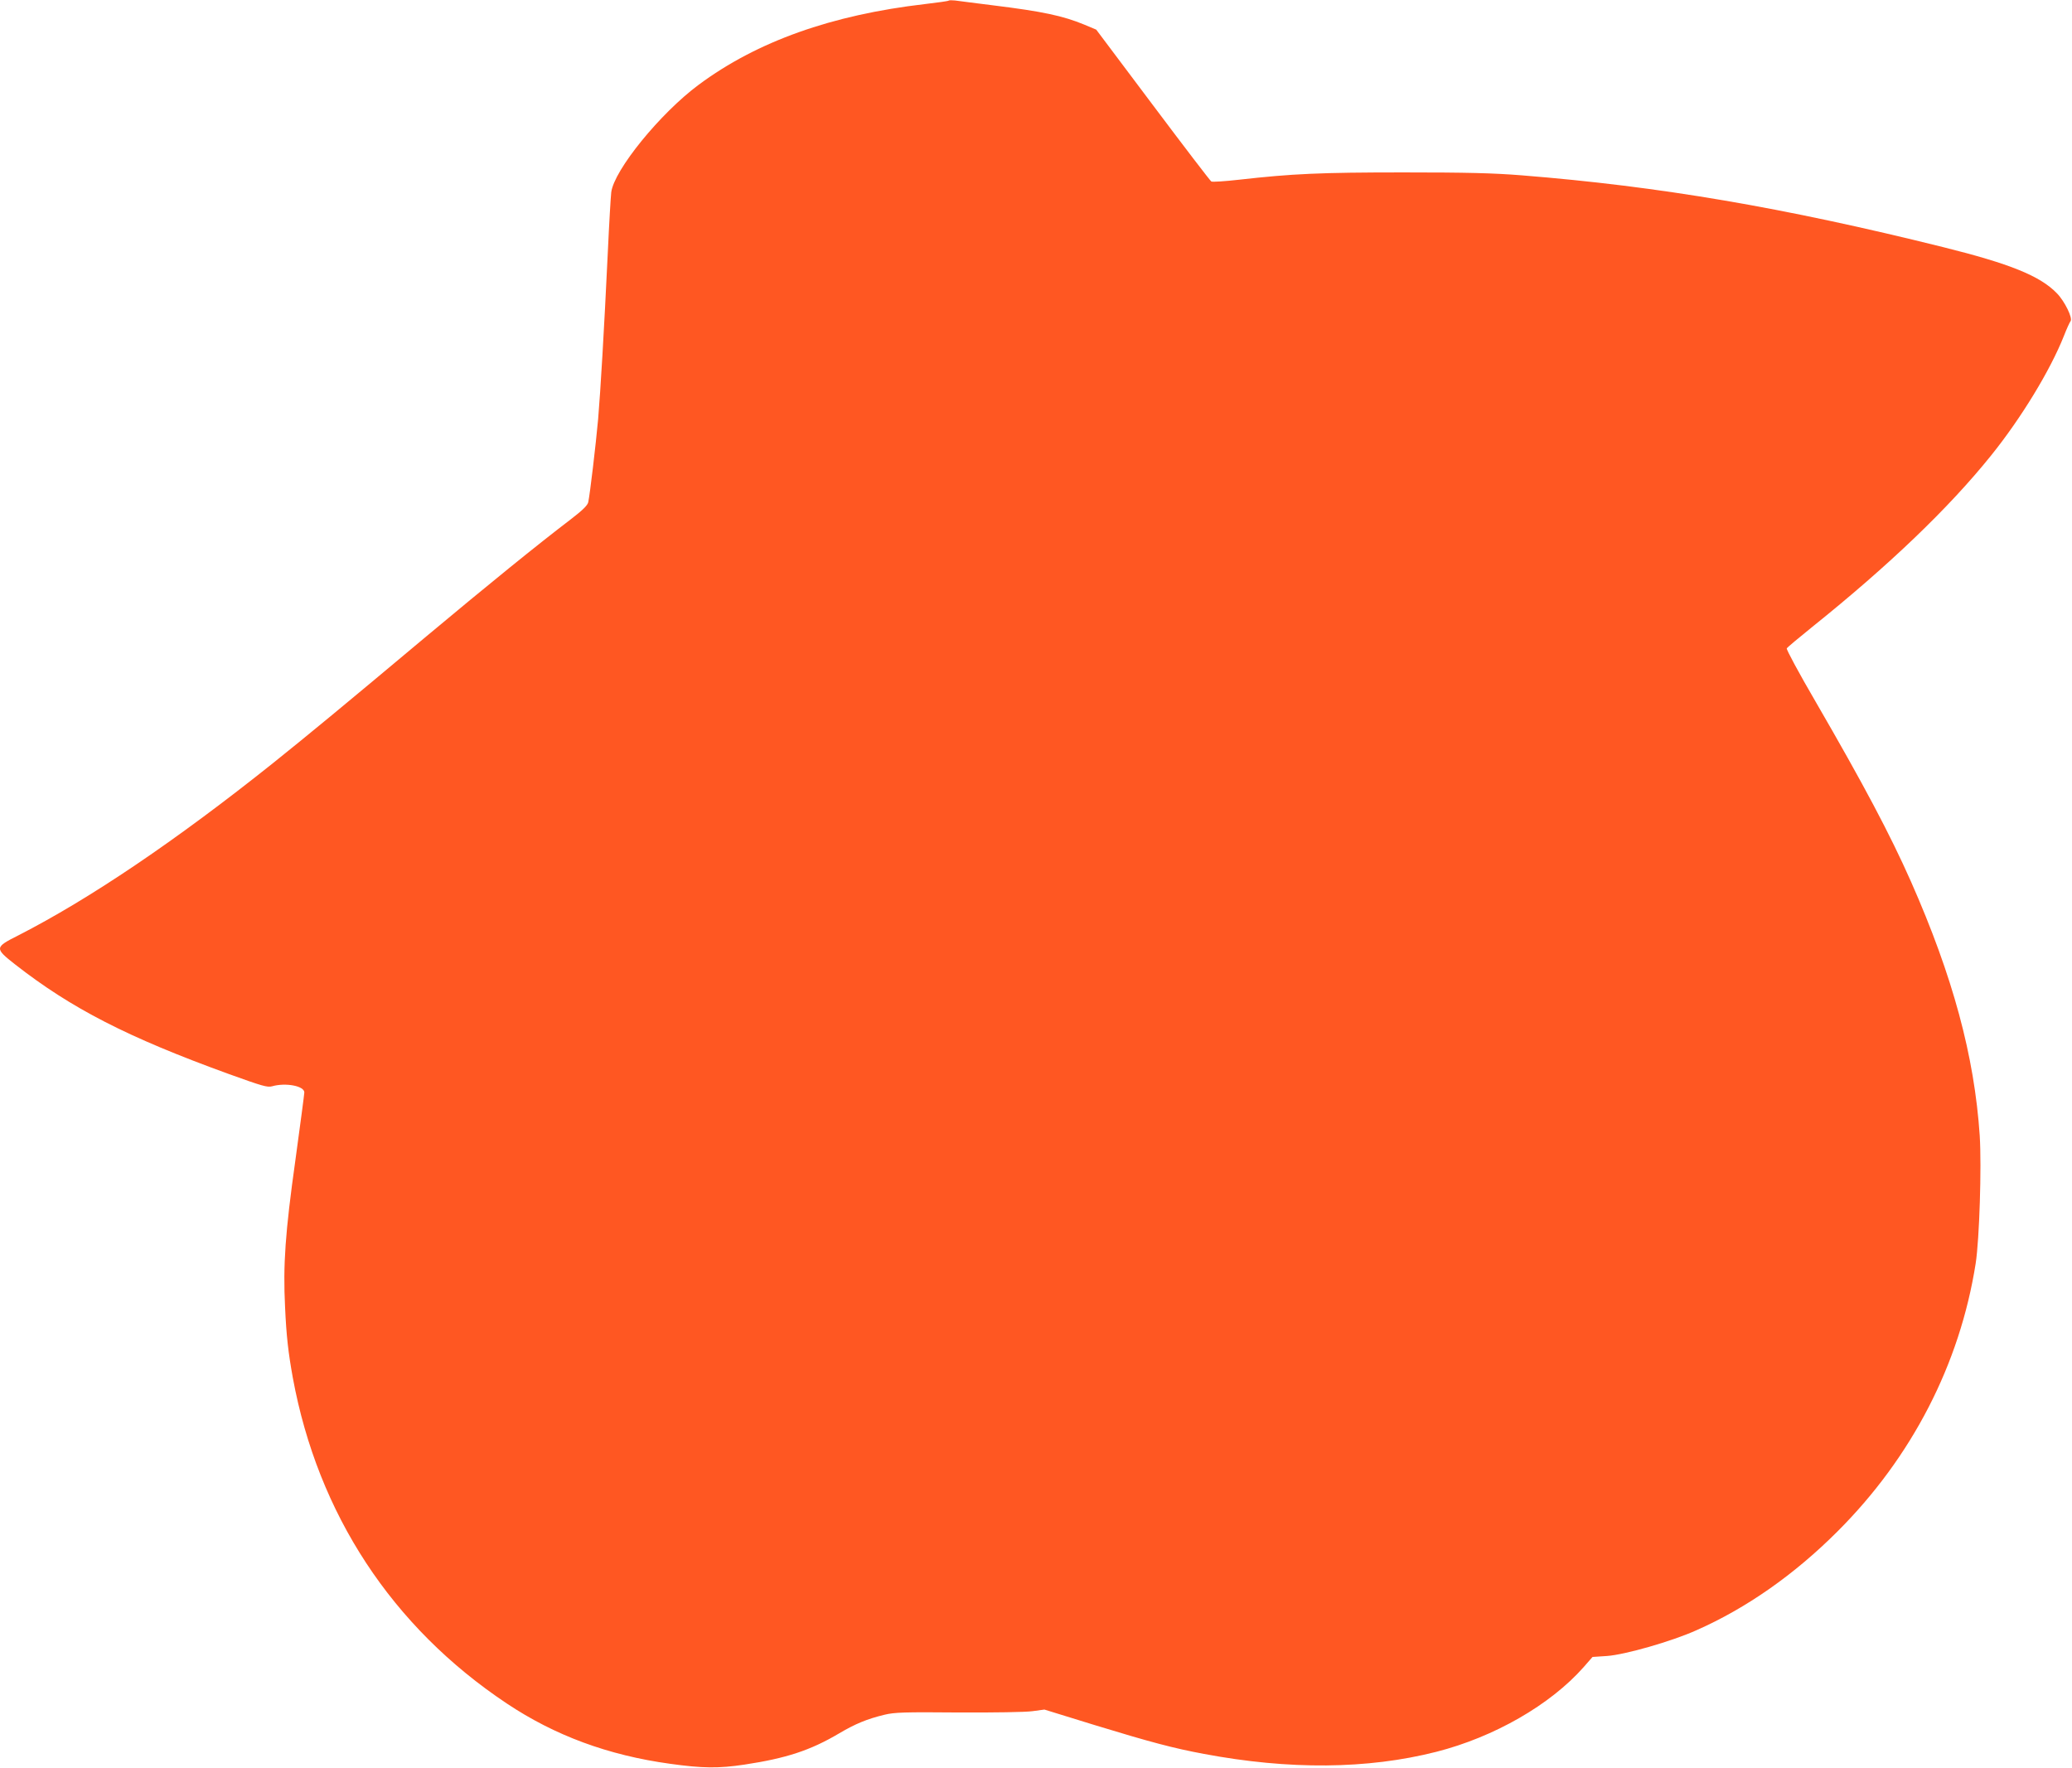
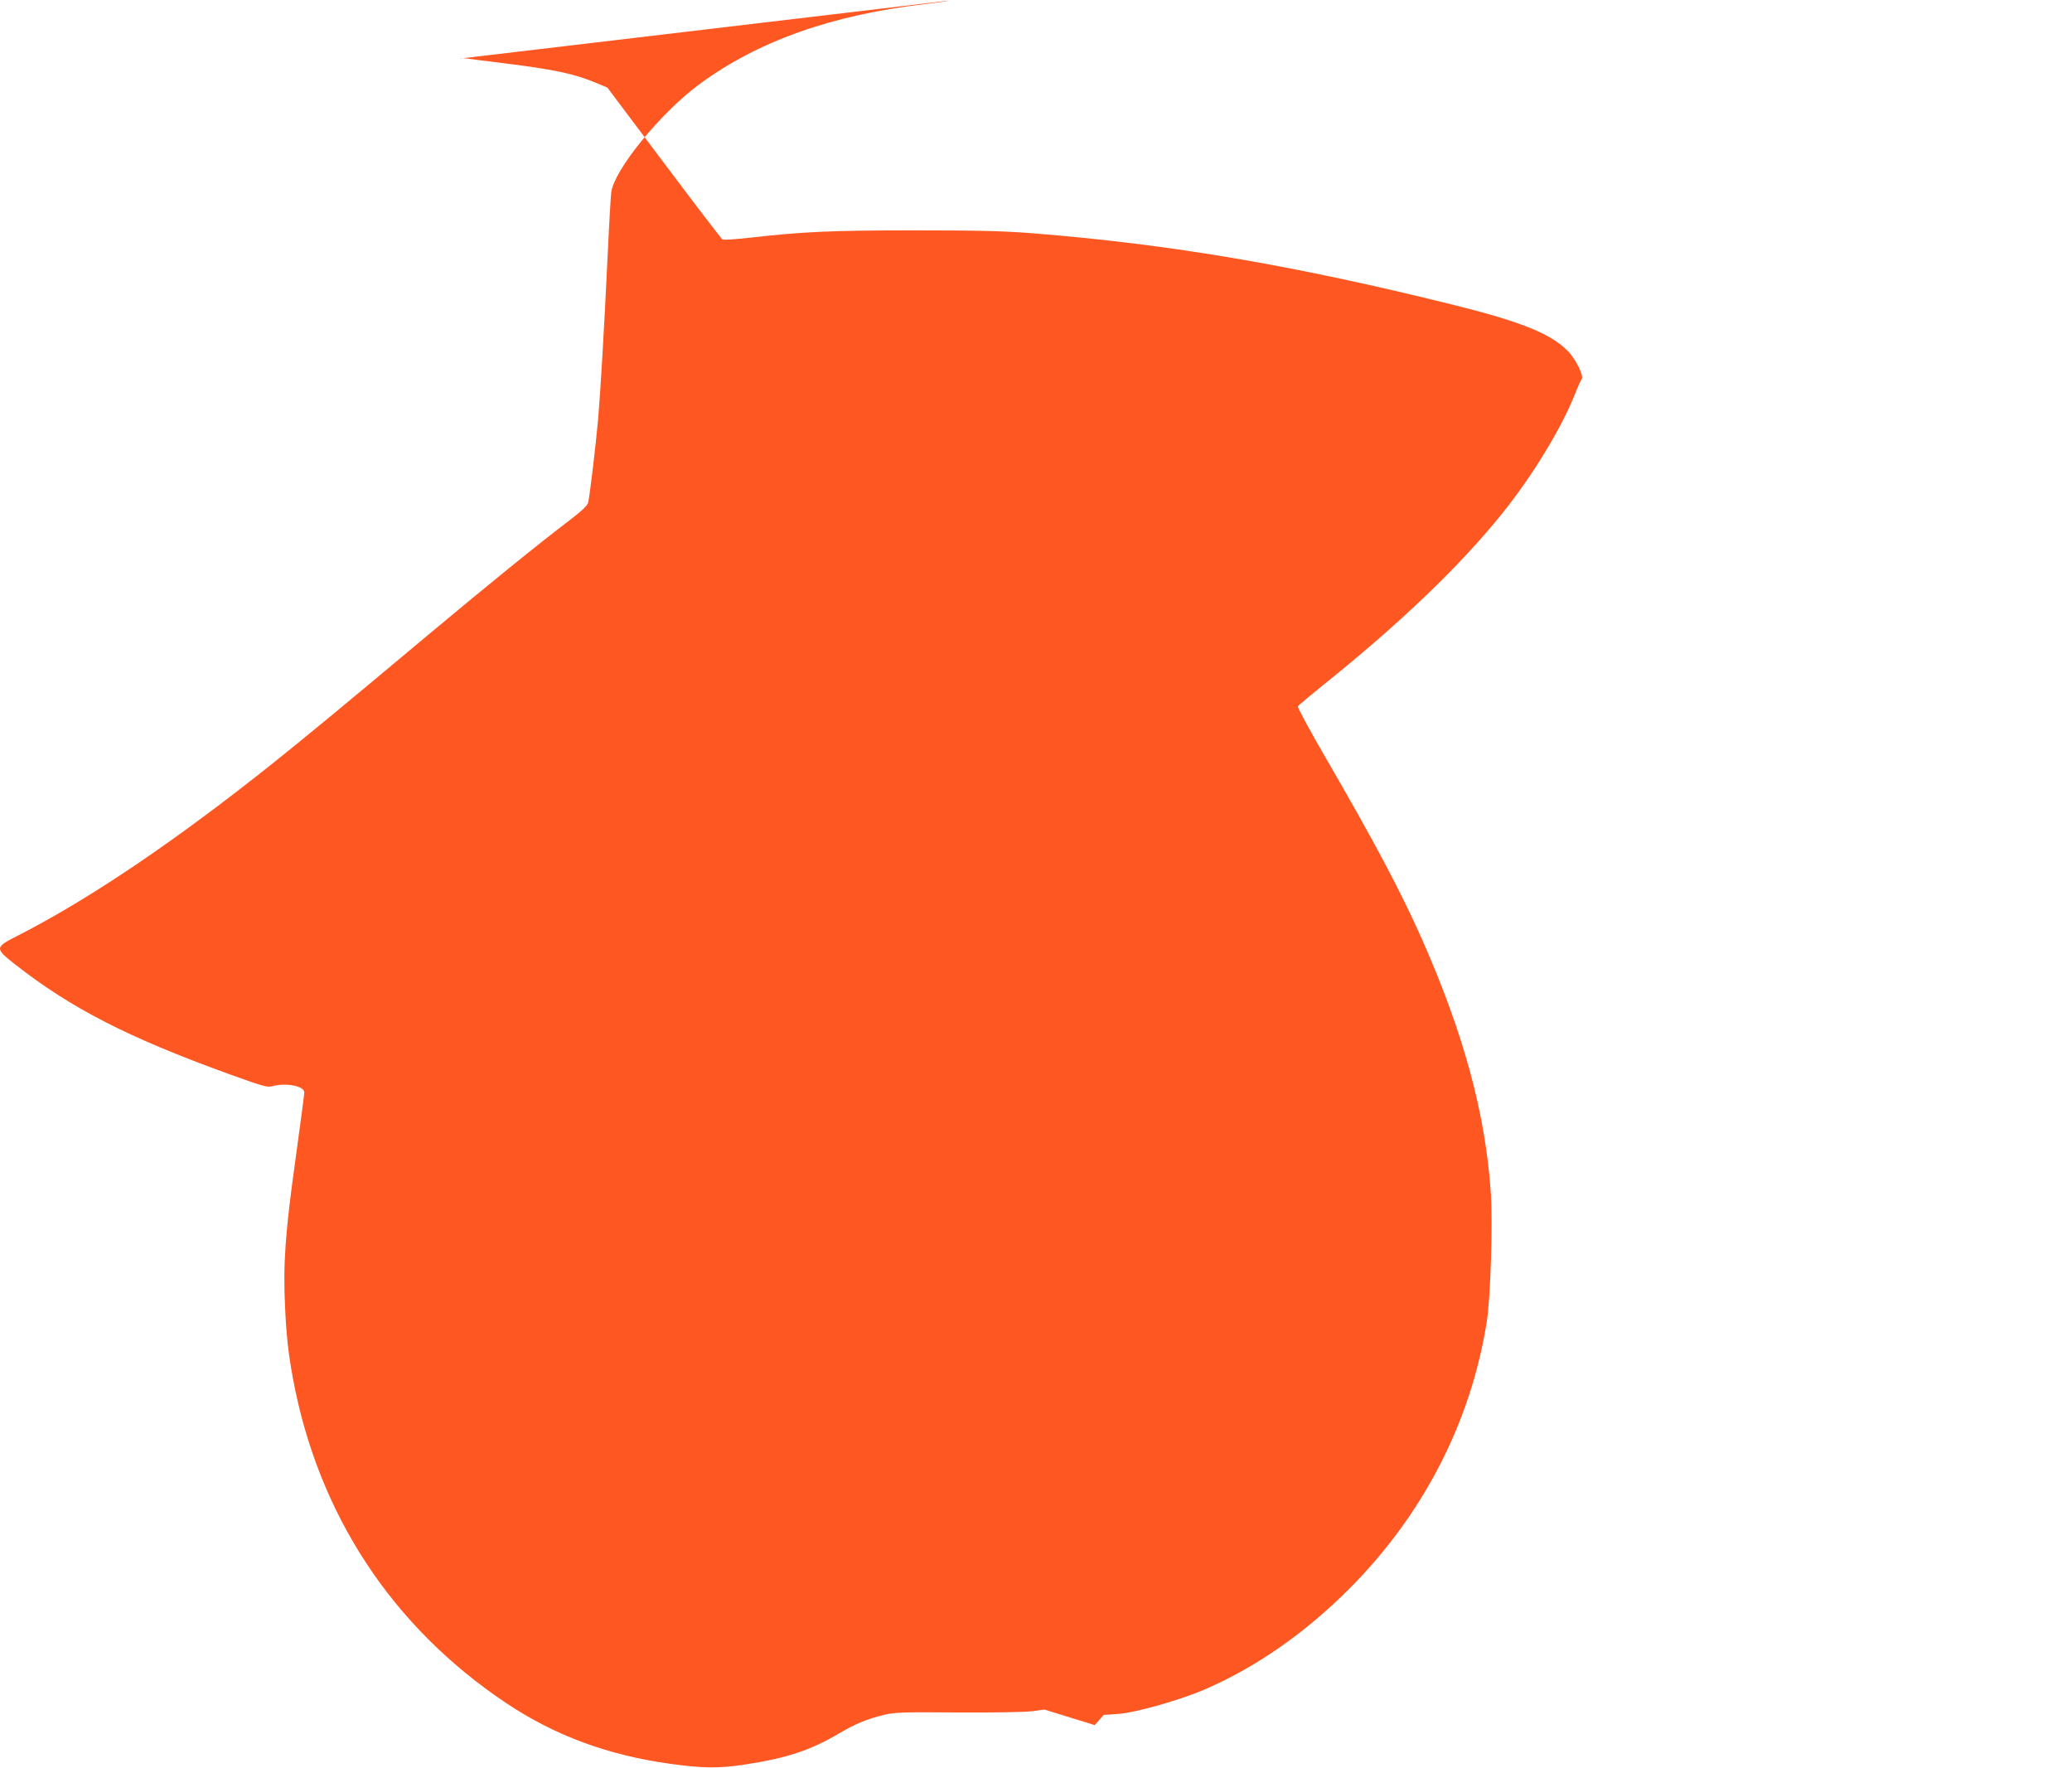
<svg xmlns="http://www.w3.org/2000/svg" version="1.0" width="1280pt" height="1092pt" viewBox="0 0 1280 1092" preserveAspectRatio="xMidYMid meet">
  <g transform="translate(0,1092) scale(0.1,-0.1)" fill="#ff5722" stroke="none">
-     <path d="M5860 10916 c-3 -3 -69 -12 -145 -21 -578 -67 -1038 -231 -1398 -498 -238 -176 -524 -528 -541 -665 -3 -26 -13 -191 -21 -367 -24 -504 -45 -853 -60 -1034 -15 -164 -50 -460 -61 -513 -4 -19 -34 -49 -107 -105 -210 -160 -514 -407 -891 -722 -518 -434 -724 -604 -951 -786 -600 -479 -1132 -838 -1572 -1063 -147 -74 -147 -79 -20 -179 348 -272 694 -450 1320 -677 208 -75 239 -84 268 -76 84 24 199 2 199 -38 0 -10 -25 -197 -55 -417 -63 -448 -77 -650 -64 -908 8 -180 20 -283 48 -438 155 -841 613 -1539 1321 -2011 297 -198 625 -320 1010 -373 201 -28 299 -29 459 -5 258 39 408 88 585 193 100 59 172 89 280 115 62 15 122 17 456 14 221 -1 416 2 458 8 l74 10 311 -96 c347 -106 487 -143 675 -178 526 -99 1010 -95 1435 13 357 91 704 290 910 523 l55 63 90 6 c111 8 399 90 552 159 308 136 604 343 871 610 459 458 756 1033 854 1656 23 149 37 596 25 789 -33 492 -166 984 -425 1570 -129 291 -290 595 -589 1111 -102 175 -182 323 -178 329 4 7 75 66 158 133 476 382 843 734 1103 1057 187 232 367 528 451 740 17 44 36 85 41 91 15 18 -36 123 -84 172 -104 108 -291 183 -705 286 -982 244 -1750 375 -2602 443 -175 14 -337 18 -730 18 -514 0 -687 -8 -1015 -45 -88 -10 -165 -15 -172 -11 -6 3 -169 216 -361 472 l-350 466 -74 31 c-131 54 -255 81 -563 119 -110 14 -216 27 -235 30 -19 2 -37 2 -40 -1z" />
+     <path d="M5860 10916 c-3 -3 -69 -12 -145 -21 -578 -67 -1038 -231 -1398 -498 -238 -176 -524 -528 -541 -665 -3 -26 -13 -191 -21 -367 -24 -504 -45 -853 -60 -1034 -15 -164 -50 -460 -61 -513 -4 -19 -34 -49 -107 -105 -210 -160 -514 -407 -891 -722 -518 -434 -724 -604 -951 -786 -600 -479 -1132 -838 -1572 -1063 -147 -74 -147 -79 -20 -179 348 -272 694 -450 1320 -677 208 -75 239 -84 268 -76 84 24 199 2 199 -38 0 -10 -25 -197 -55 -417 -63 -448 -77 -650 -64 -908 8 -180 20 -283 48 -438 155 -841 613 -1539 1321 -2011 297 -198 625 -320 1010 -373 201 -28 299 -29 459 -5 258 39 408 88 585 193 100 59 172 89 280 115 62 15 122 17 456 14 221 -1 416 2 458 8 l74 10 311 -96 l55 63 90 6 c111 8 399 90 552 159 308 136 604 343 871 610 459 458 756 1033 854 1656 23 149 37 596 25 789 -33 492 -166 984 -425 1570 -129 291 -290 595 -589 1111 -102 175 -182 323 -178 329 4 7 75 66 158 133 476 382 843 734 1103 1057 187 232 367 528 451 740 17 44 36 85 41 91 15 18 -36 123 -84 172 -104 108 -291 183 -705 286 -982 244 -1750 375 -2602 443 -175 14 -337 18 -730 18 -514 0 -687 -8 -1015 -45 -88 -10 -165 -15 -172 -11 -6 3 -169 216 -361 472 l-350 466 -74 31 c-131 54 -255 81 -563 119 -110 14 -216 27 -235 30 -19 2 -37 2 -40 -1z" />
  </g>
</svg>